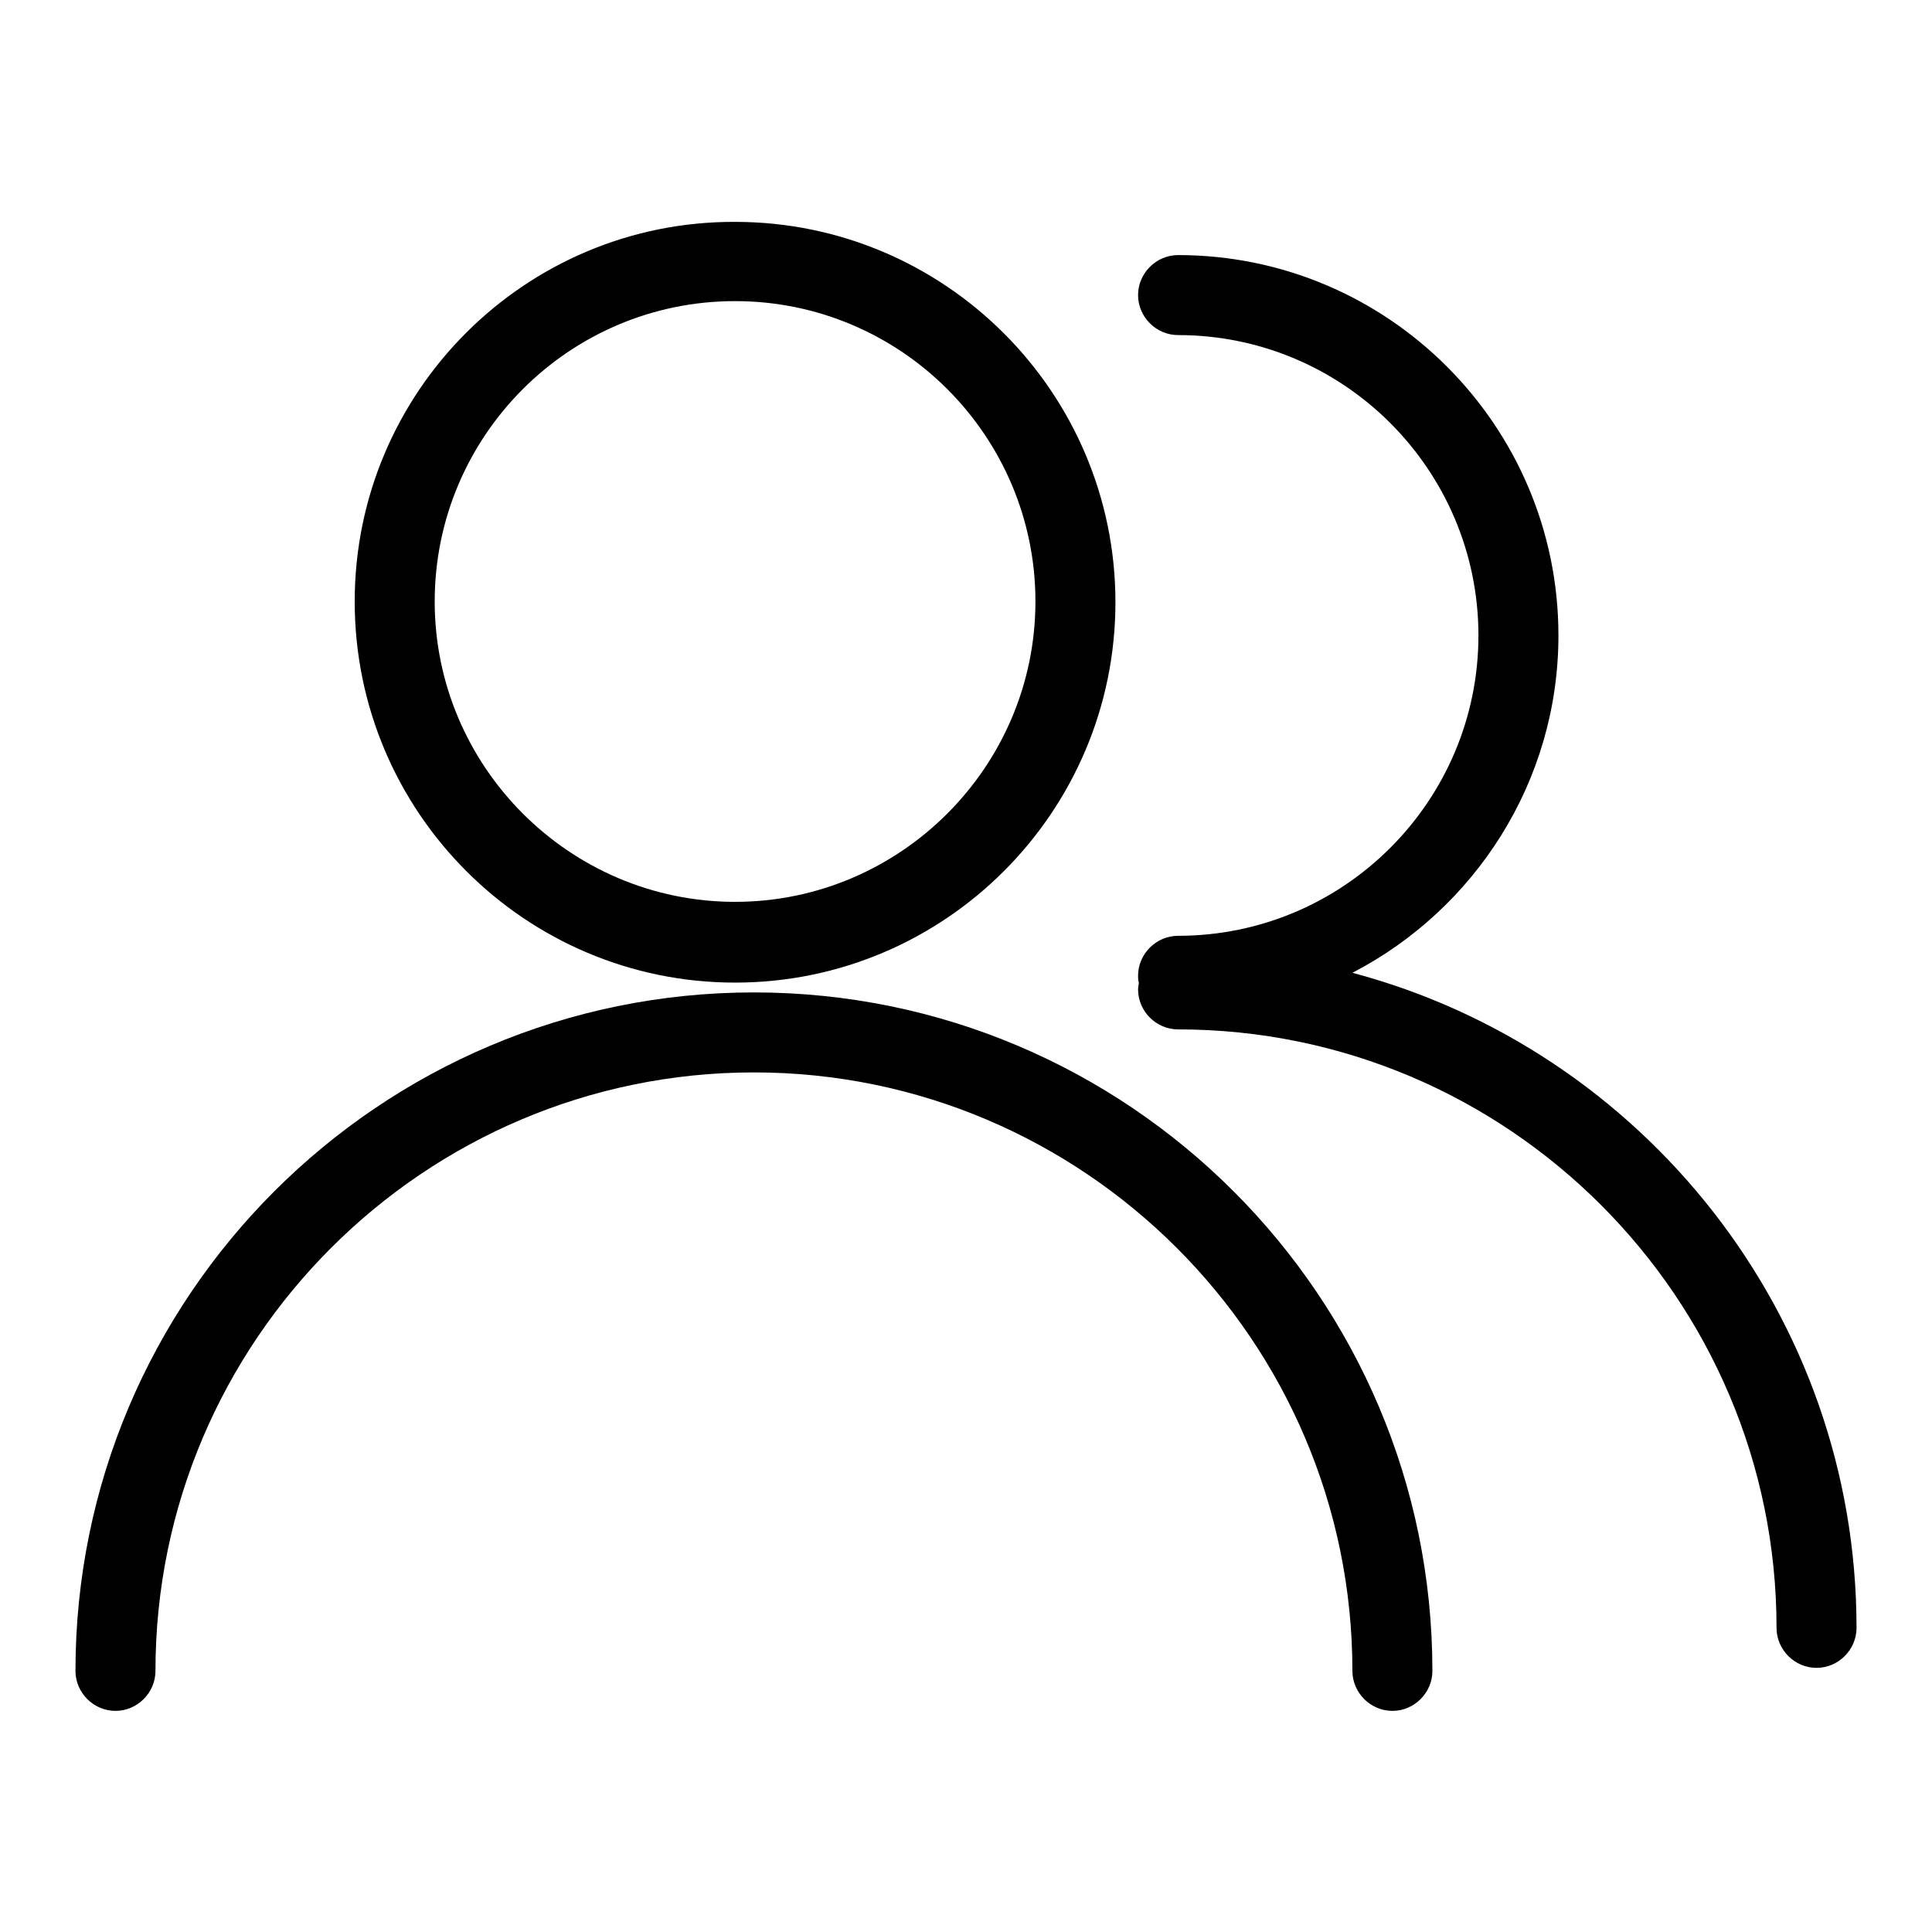
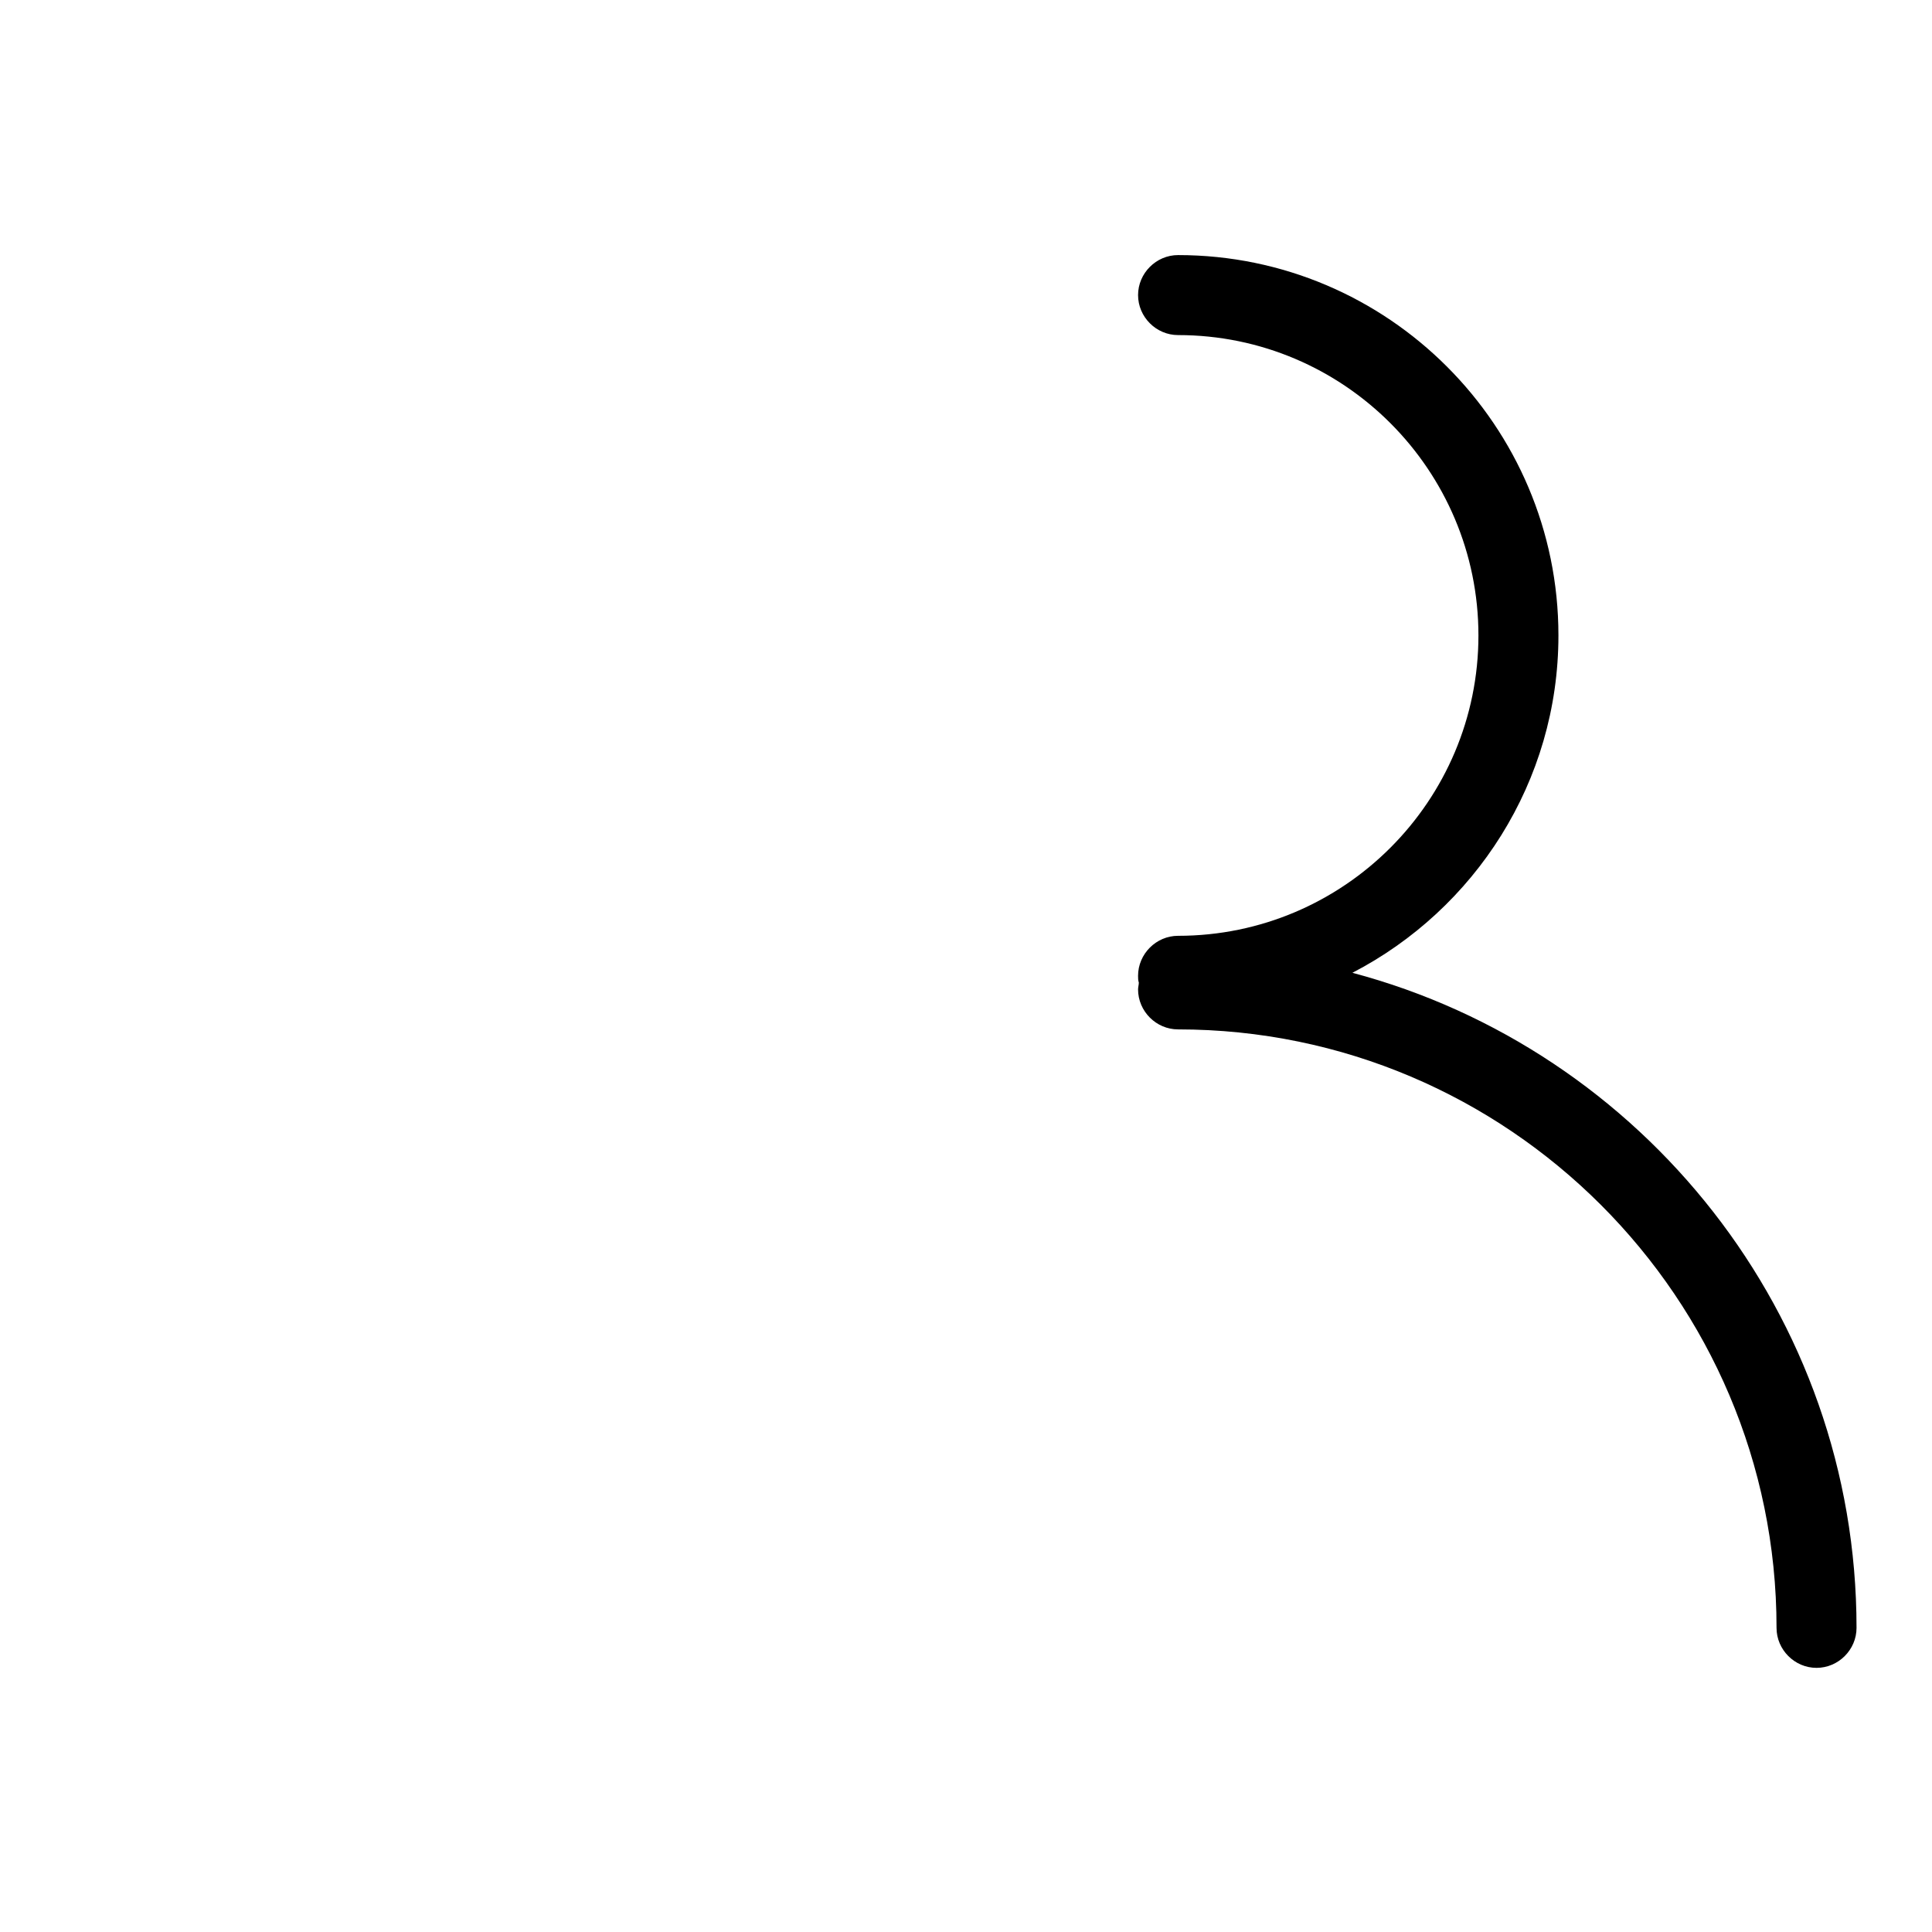
<svg xmlns="http://www.w3.org/2000/svg" version="1.1" x="0px" y="0px" viewBox="0 0 256 256" enable-background="new 0 0 256 256" xml:space="preserve">
  <g>
    <g>
-       <path fill="#000000" d="M97.4,130.2c27.8,0,50.4-22.6,50.4-50.4c0-27.8-22.6-50.4-50.4-50.4C69.6,29.3,47,51.9,47,79.7C47,107.6,69.6,130.2,97.4,130.2z M97.4,39.9c22,0,39.8,17.9,39.8,39.8s-17.9,39.8-39.8,39.8s-39.8-17.9-39.8-39.8S75.4,39.9,97.4,39.9z" />
-       <path fill="#000000" d="M99.9,131.5c-49.6,0-89.9,40.3-89.9,89.9c0,2.9,2.4,5.3,5.3,5.3s5.3-2.4,5.3-5.3c0-43.7,35.6-79.3,79.3-79.3c43.7,0,79.3,35.6,79.3,79.3c0,2.9,2.4,5.3,5.3,5.3c2.9,0,5.3-2.4,5.3-5.3C189.8,171.8,149.5,131.5,99.9,131.5z" />
      <path fill="#000000" d="M179.2,128.9c16.2-8.4,27.3-25.3,27.3-44.7c0-27.8-22.6-50.4-50.4-50.4c-2.9,0-5.3,2.4-5.3,5.3s2.4,5.3,5.3,5.3c22,0,39.8,17.9,39.8,39.8S178.1,124,156.1,124c-2.9,0-5.3,2.4-5.3,5.3c0,0.3,0,0.6,0.1,0.9c0,0.3-0.1,0.6-0.1,0.9c0,2.9,2.4,5.3,5.3,5.3c43.7,0,79.3,35.6,79.3,79.3c0,2.9,2.4,5.3,5.3,5.3c2.9,0,5.3-2.4,5.3-5.3C246,174.2,217.6,139.1,179.2,128.9z" />
    </g>
  </g>
</svg>